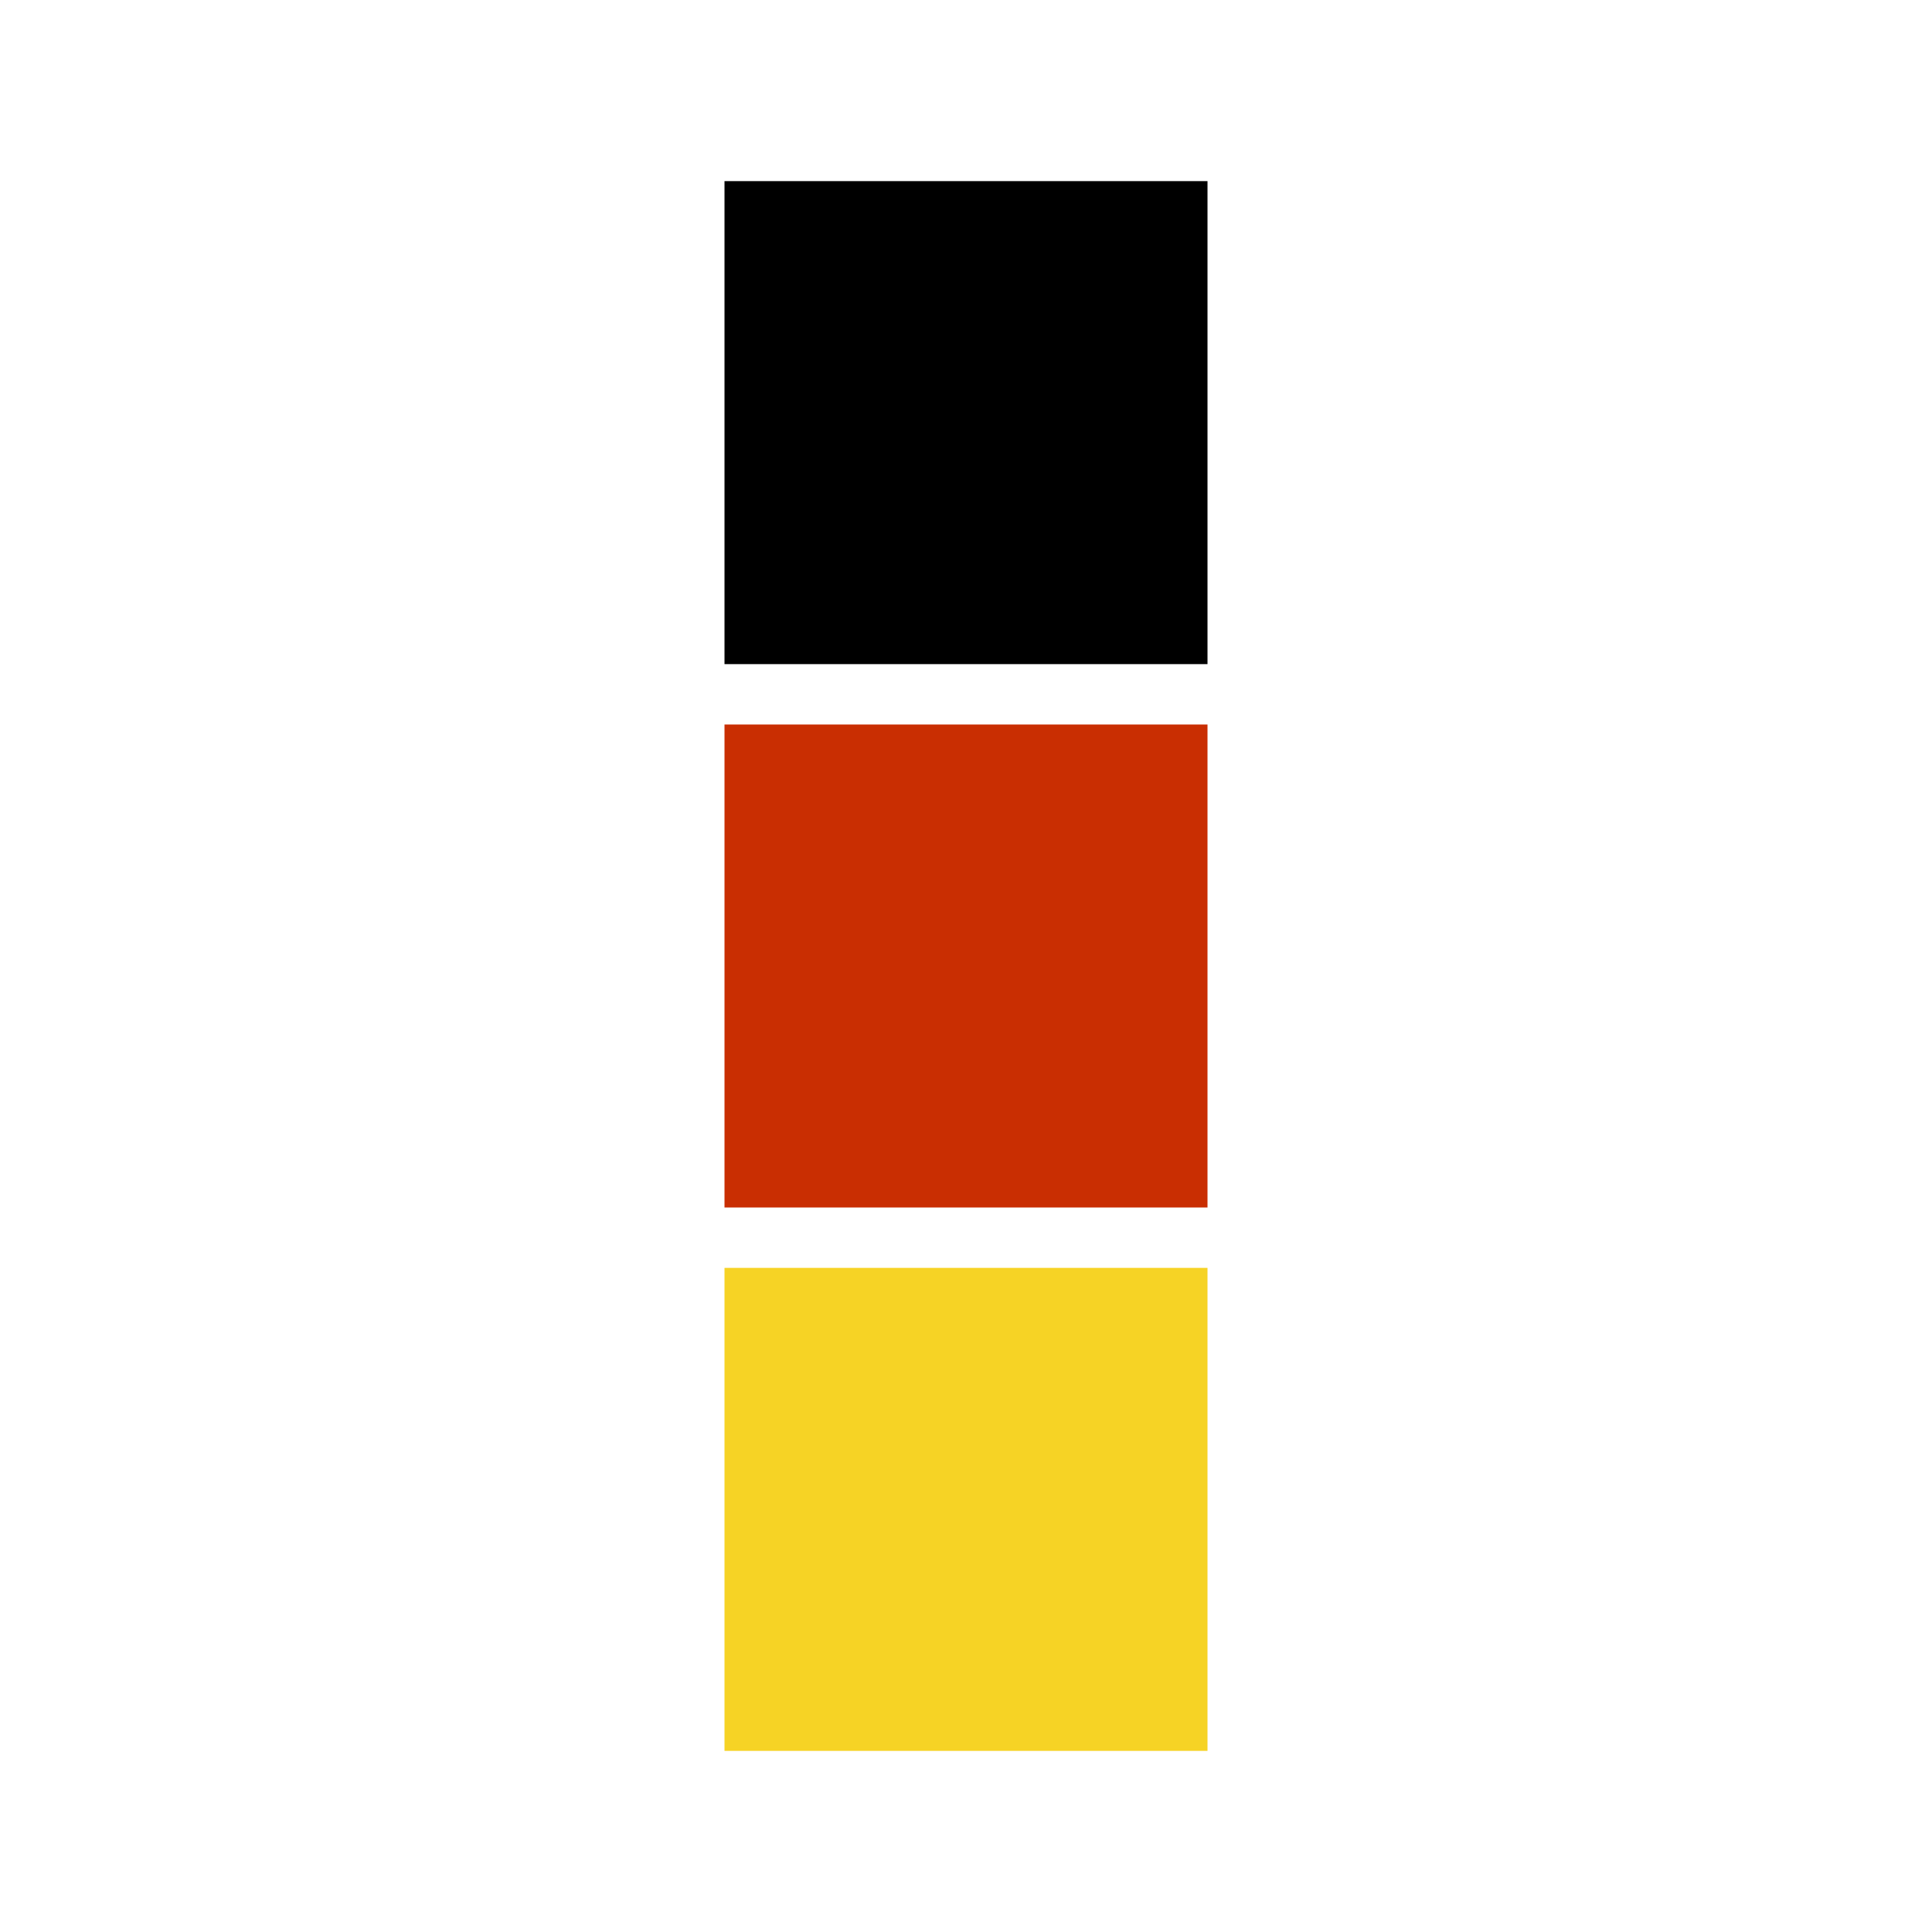
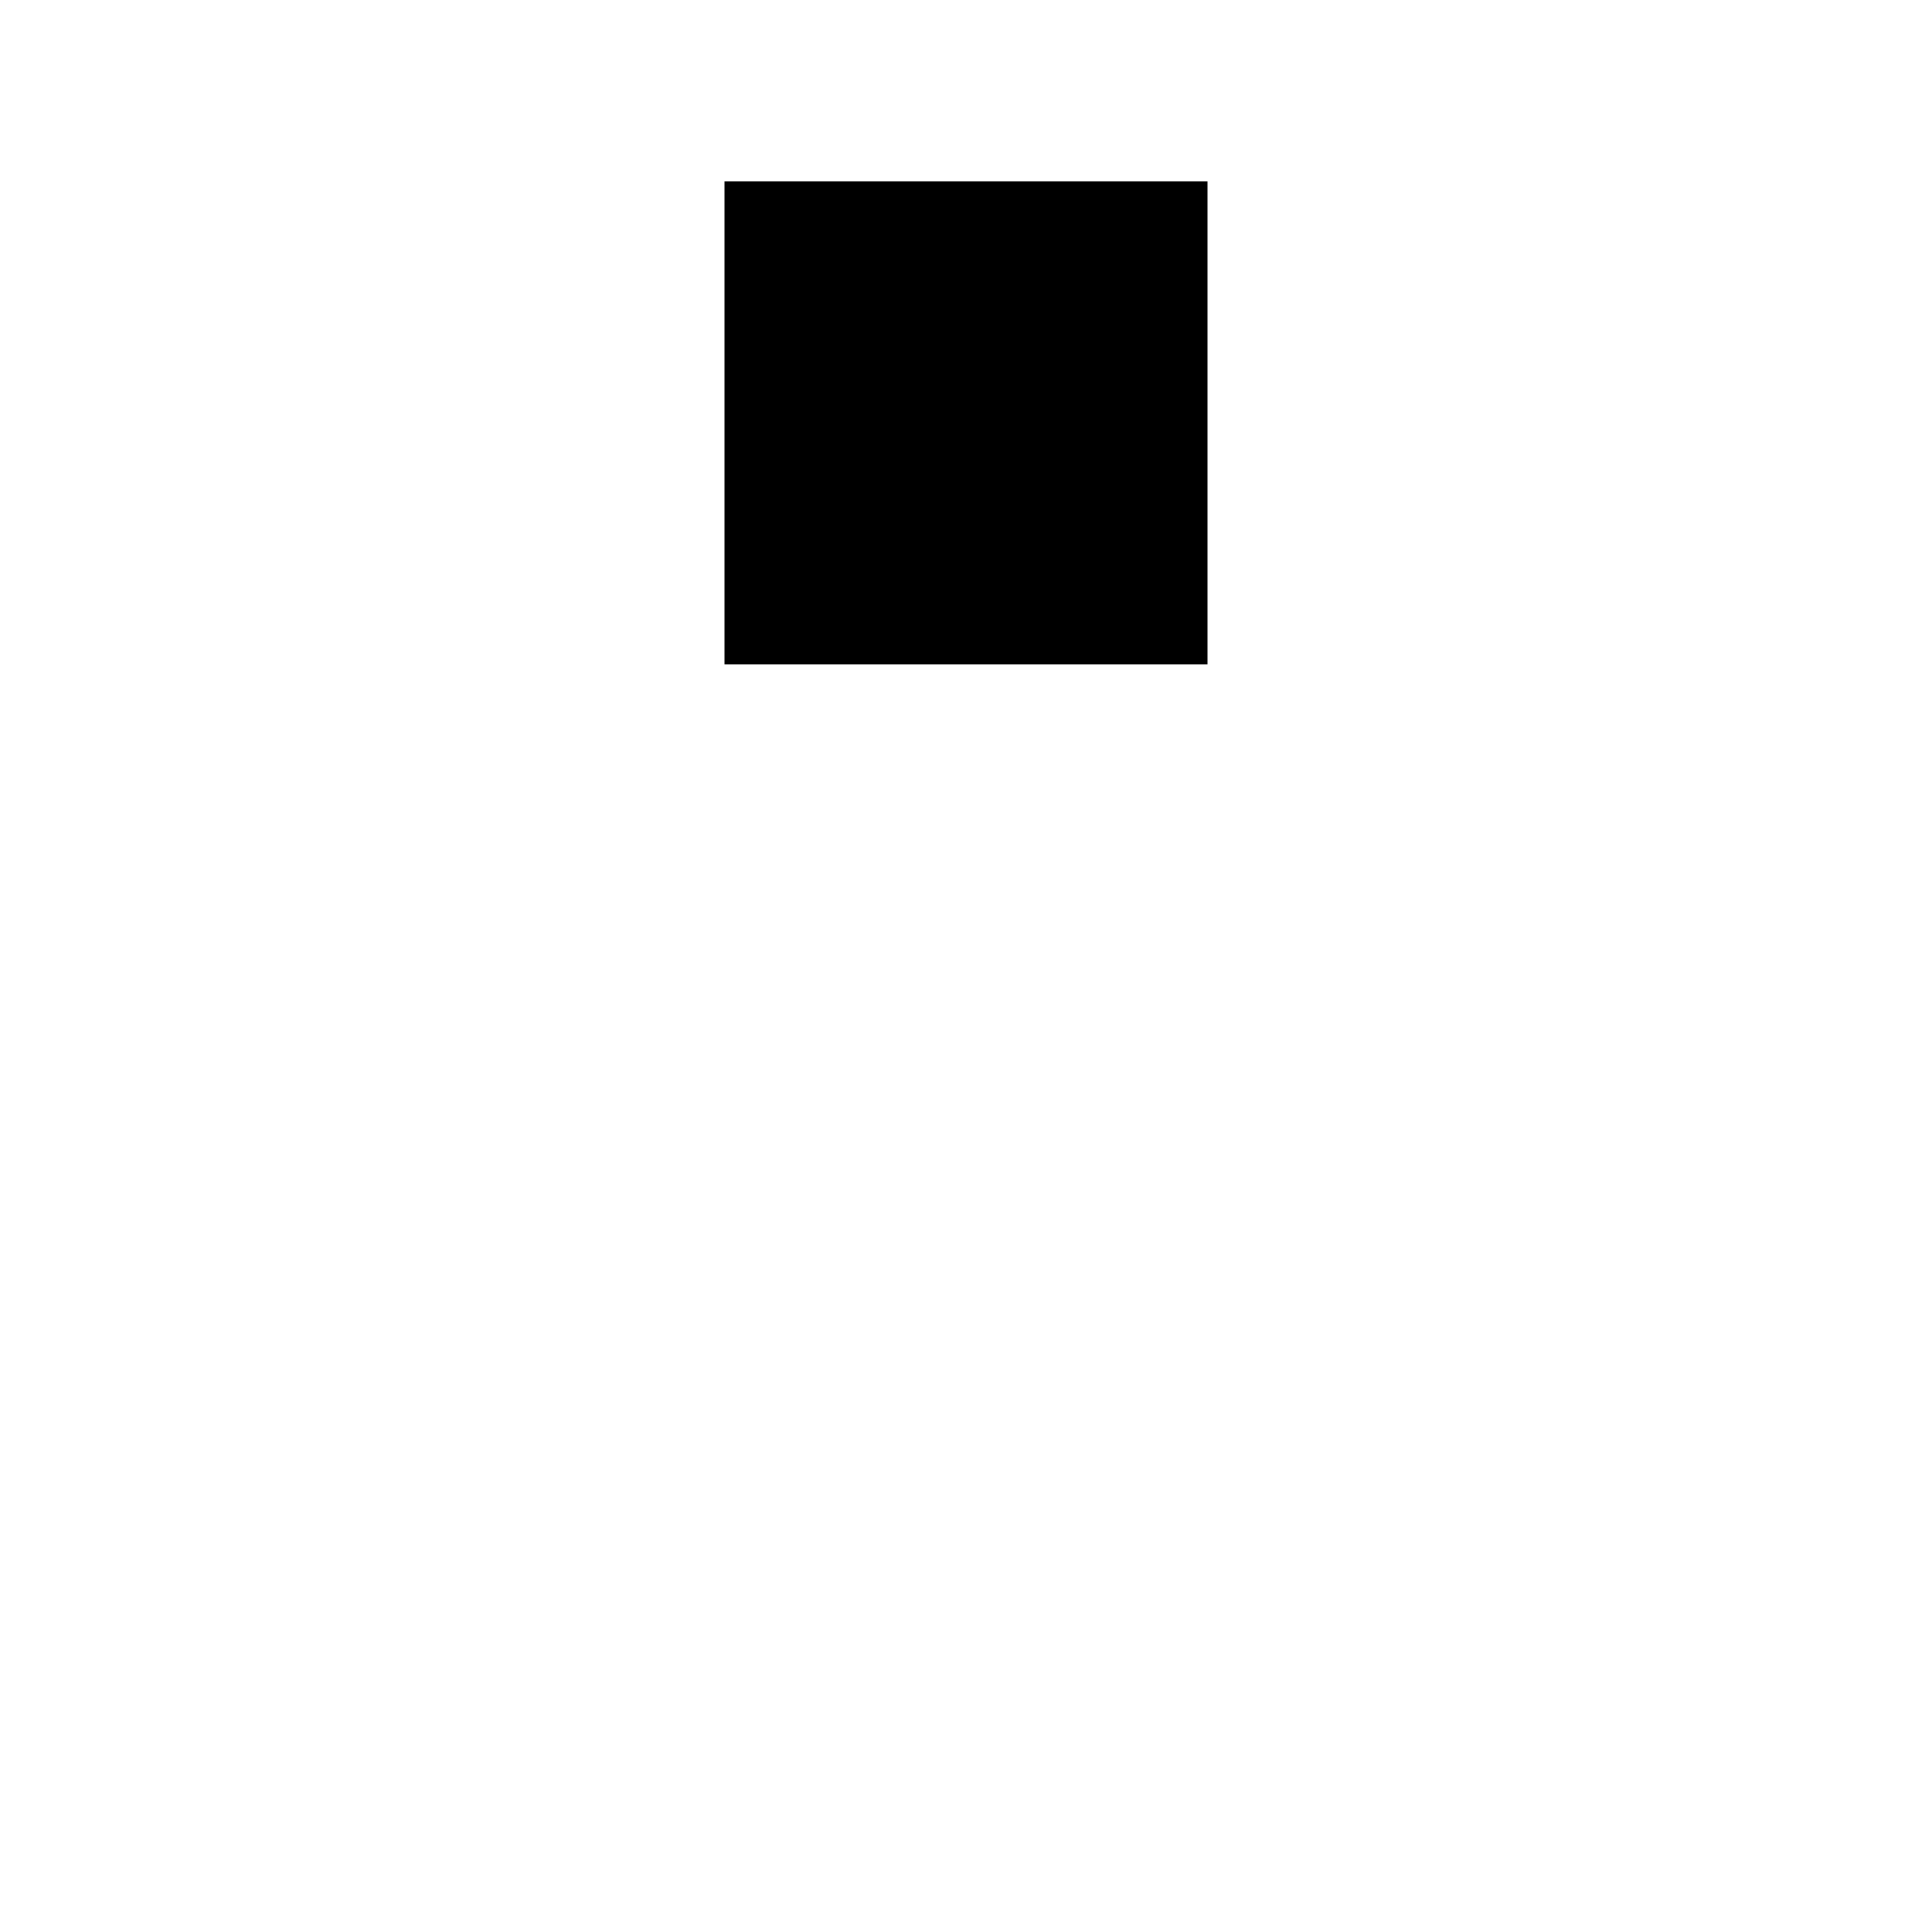
<svg xmlns="http://www.w3.org/2000/svg" width="32" height="32" viewBox="0 0 32 32" fill="none">
  <g id="Favicon">
-     <rect id="Rectangle 12420" x="12" y="29" width="8" height="8" transform="rotate(-90 12 29)" fill="#F6D325" />
-     <rect id="Rectangle 12419" x="12" y="20" width="8" height="8" transform="rotate(-90 12 20)" fill="#C92E02" />
    <rect id="Rectangle 12418" x="12" y="11" width="8" height="8" transform="rotate(-90 12 11)" fill="black" />
  </g>
</svg>